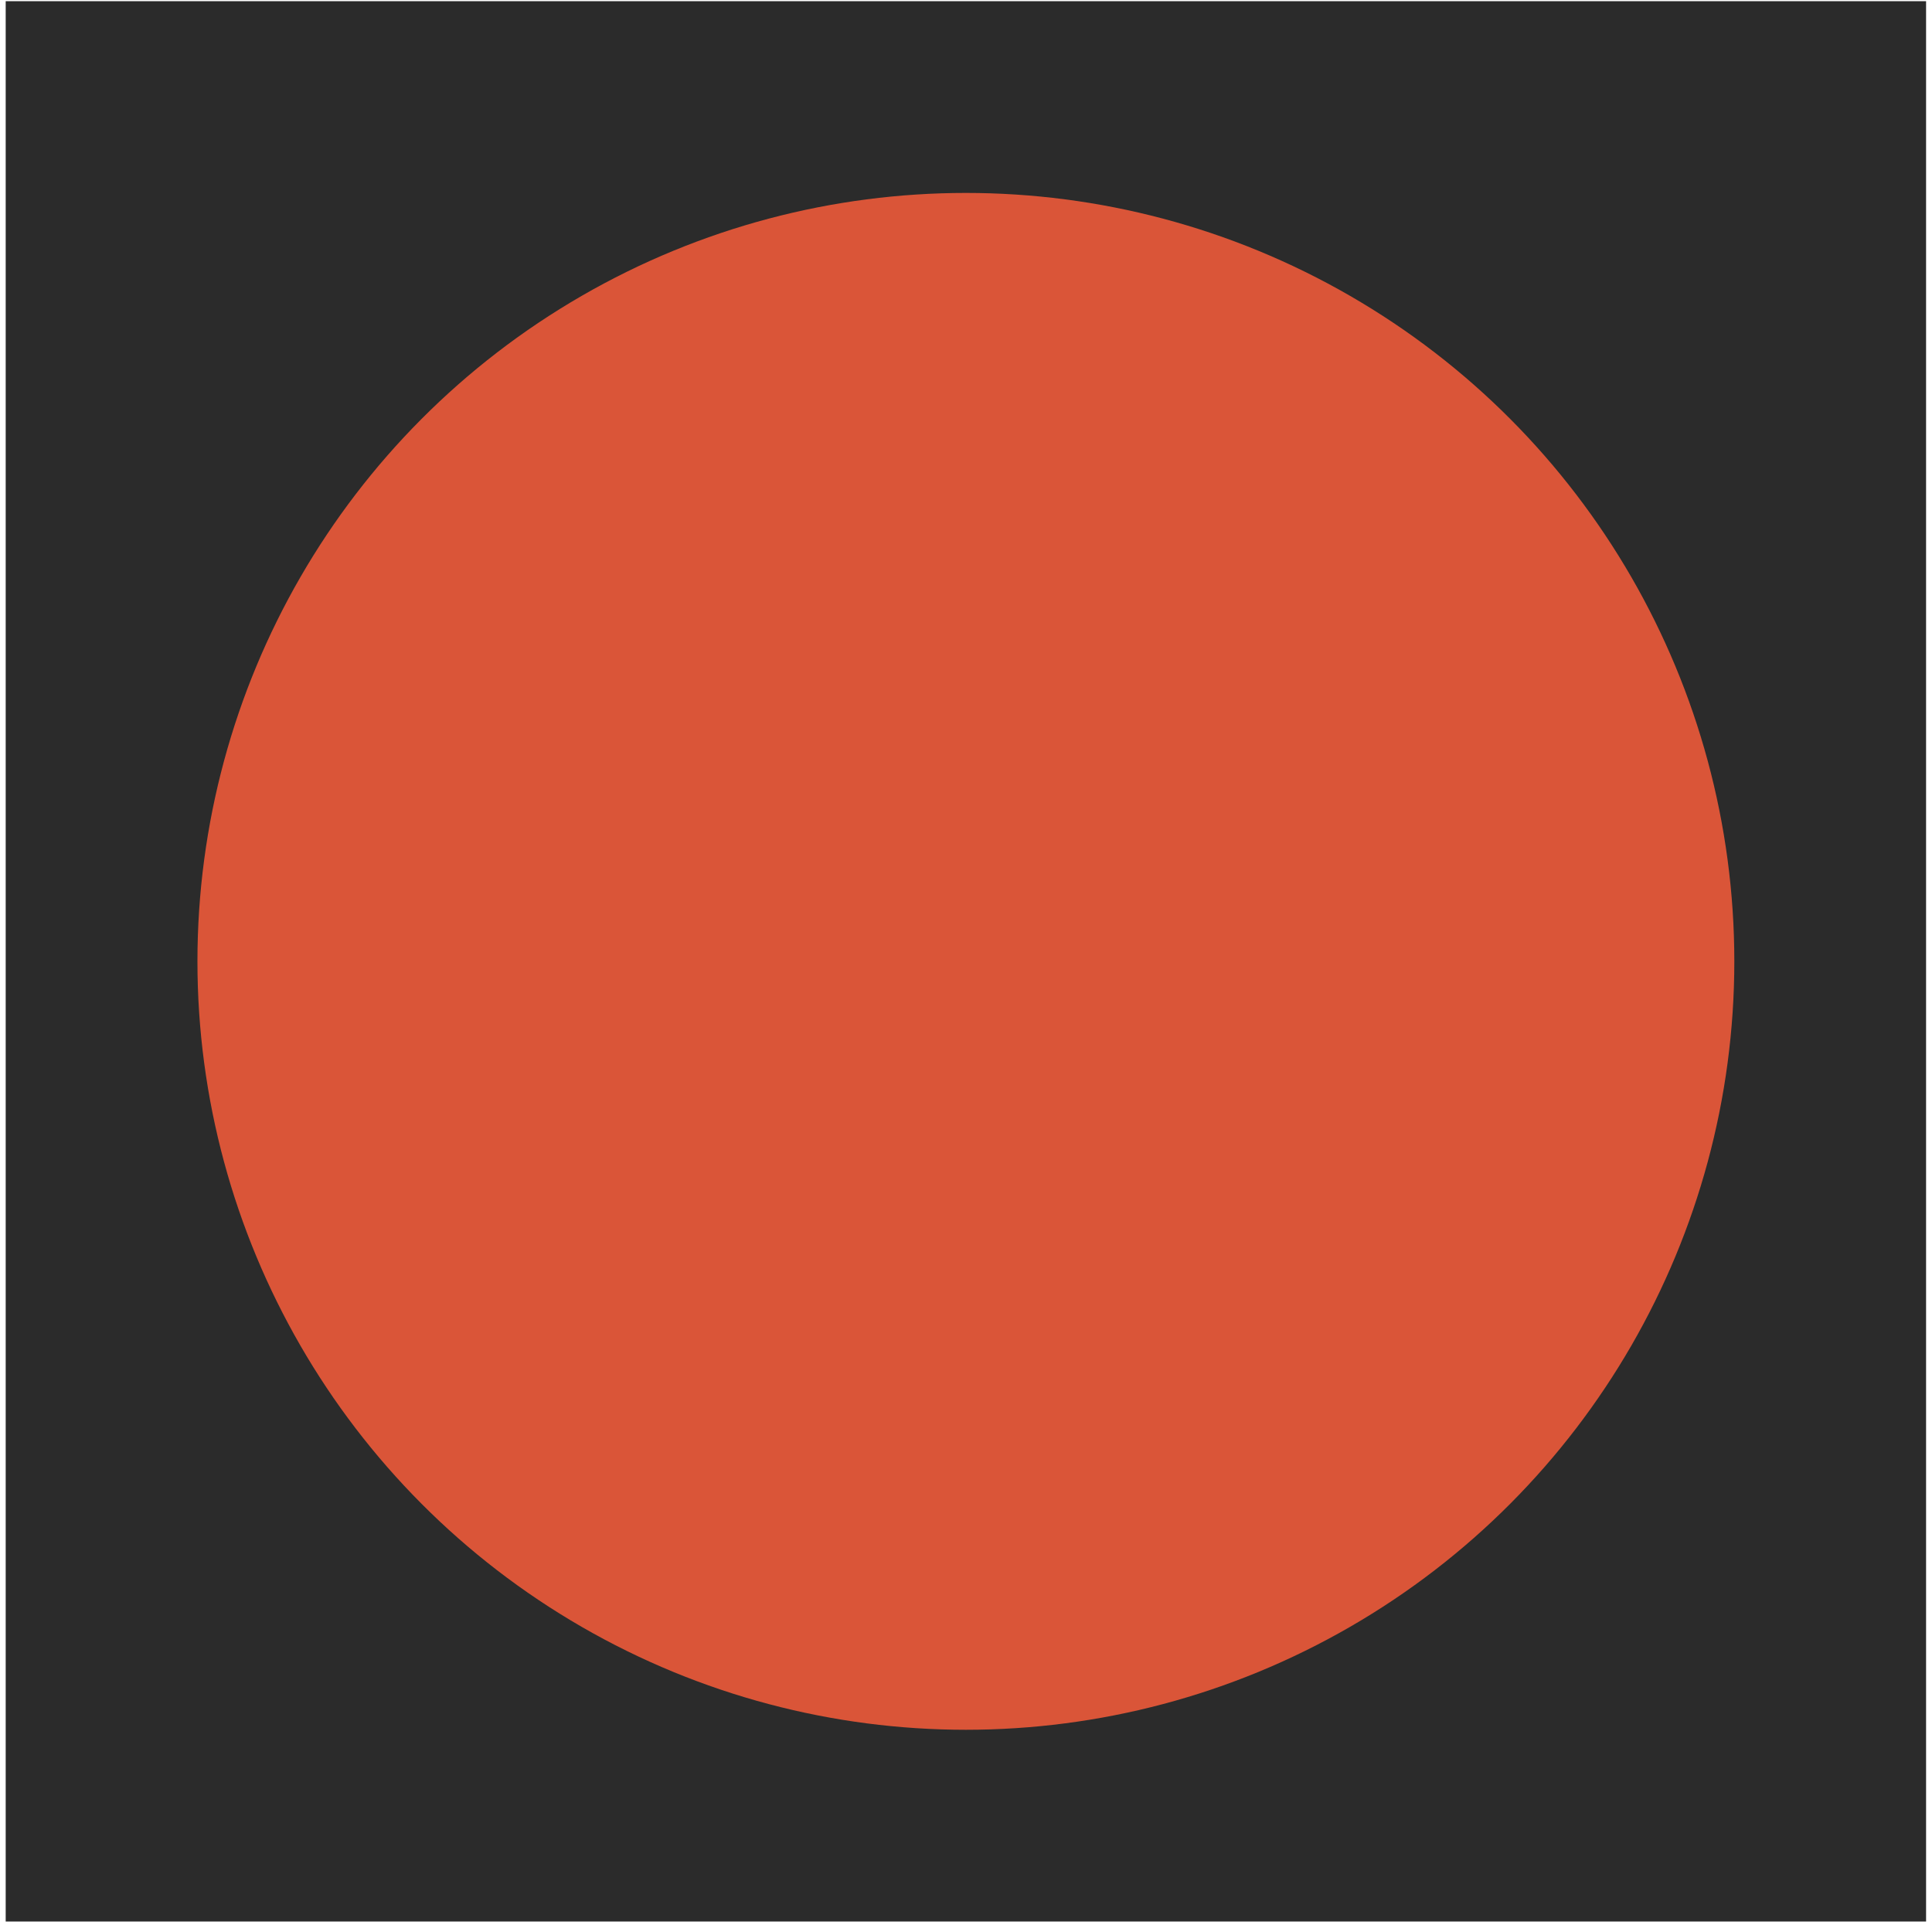
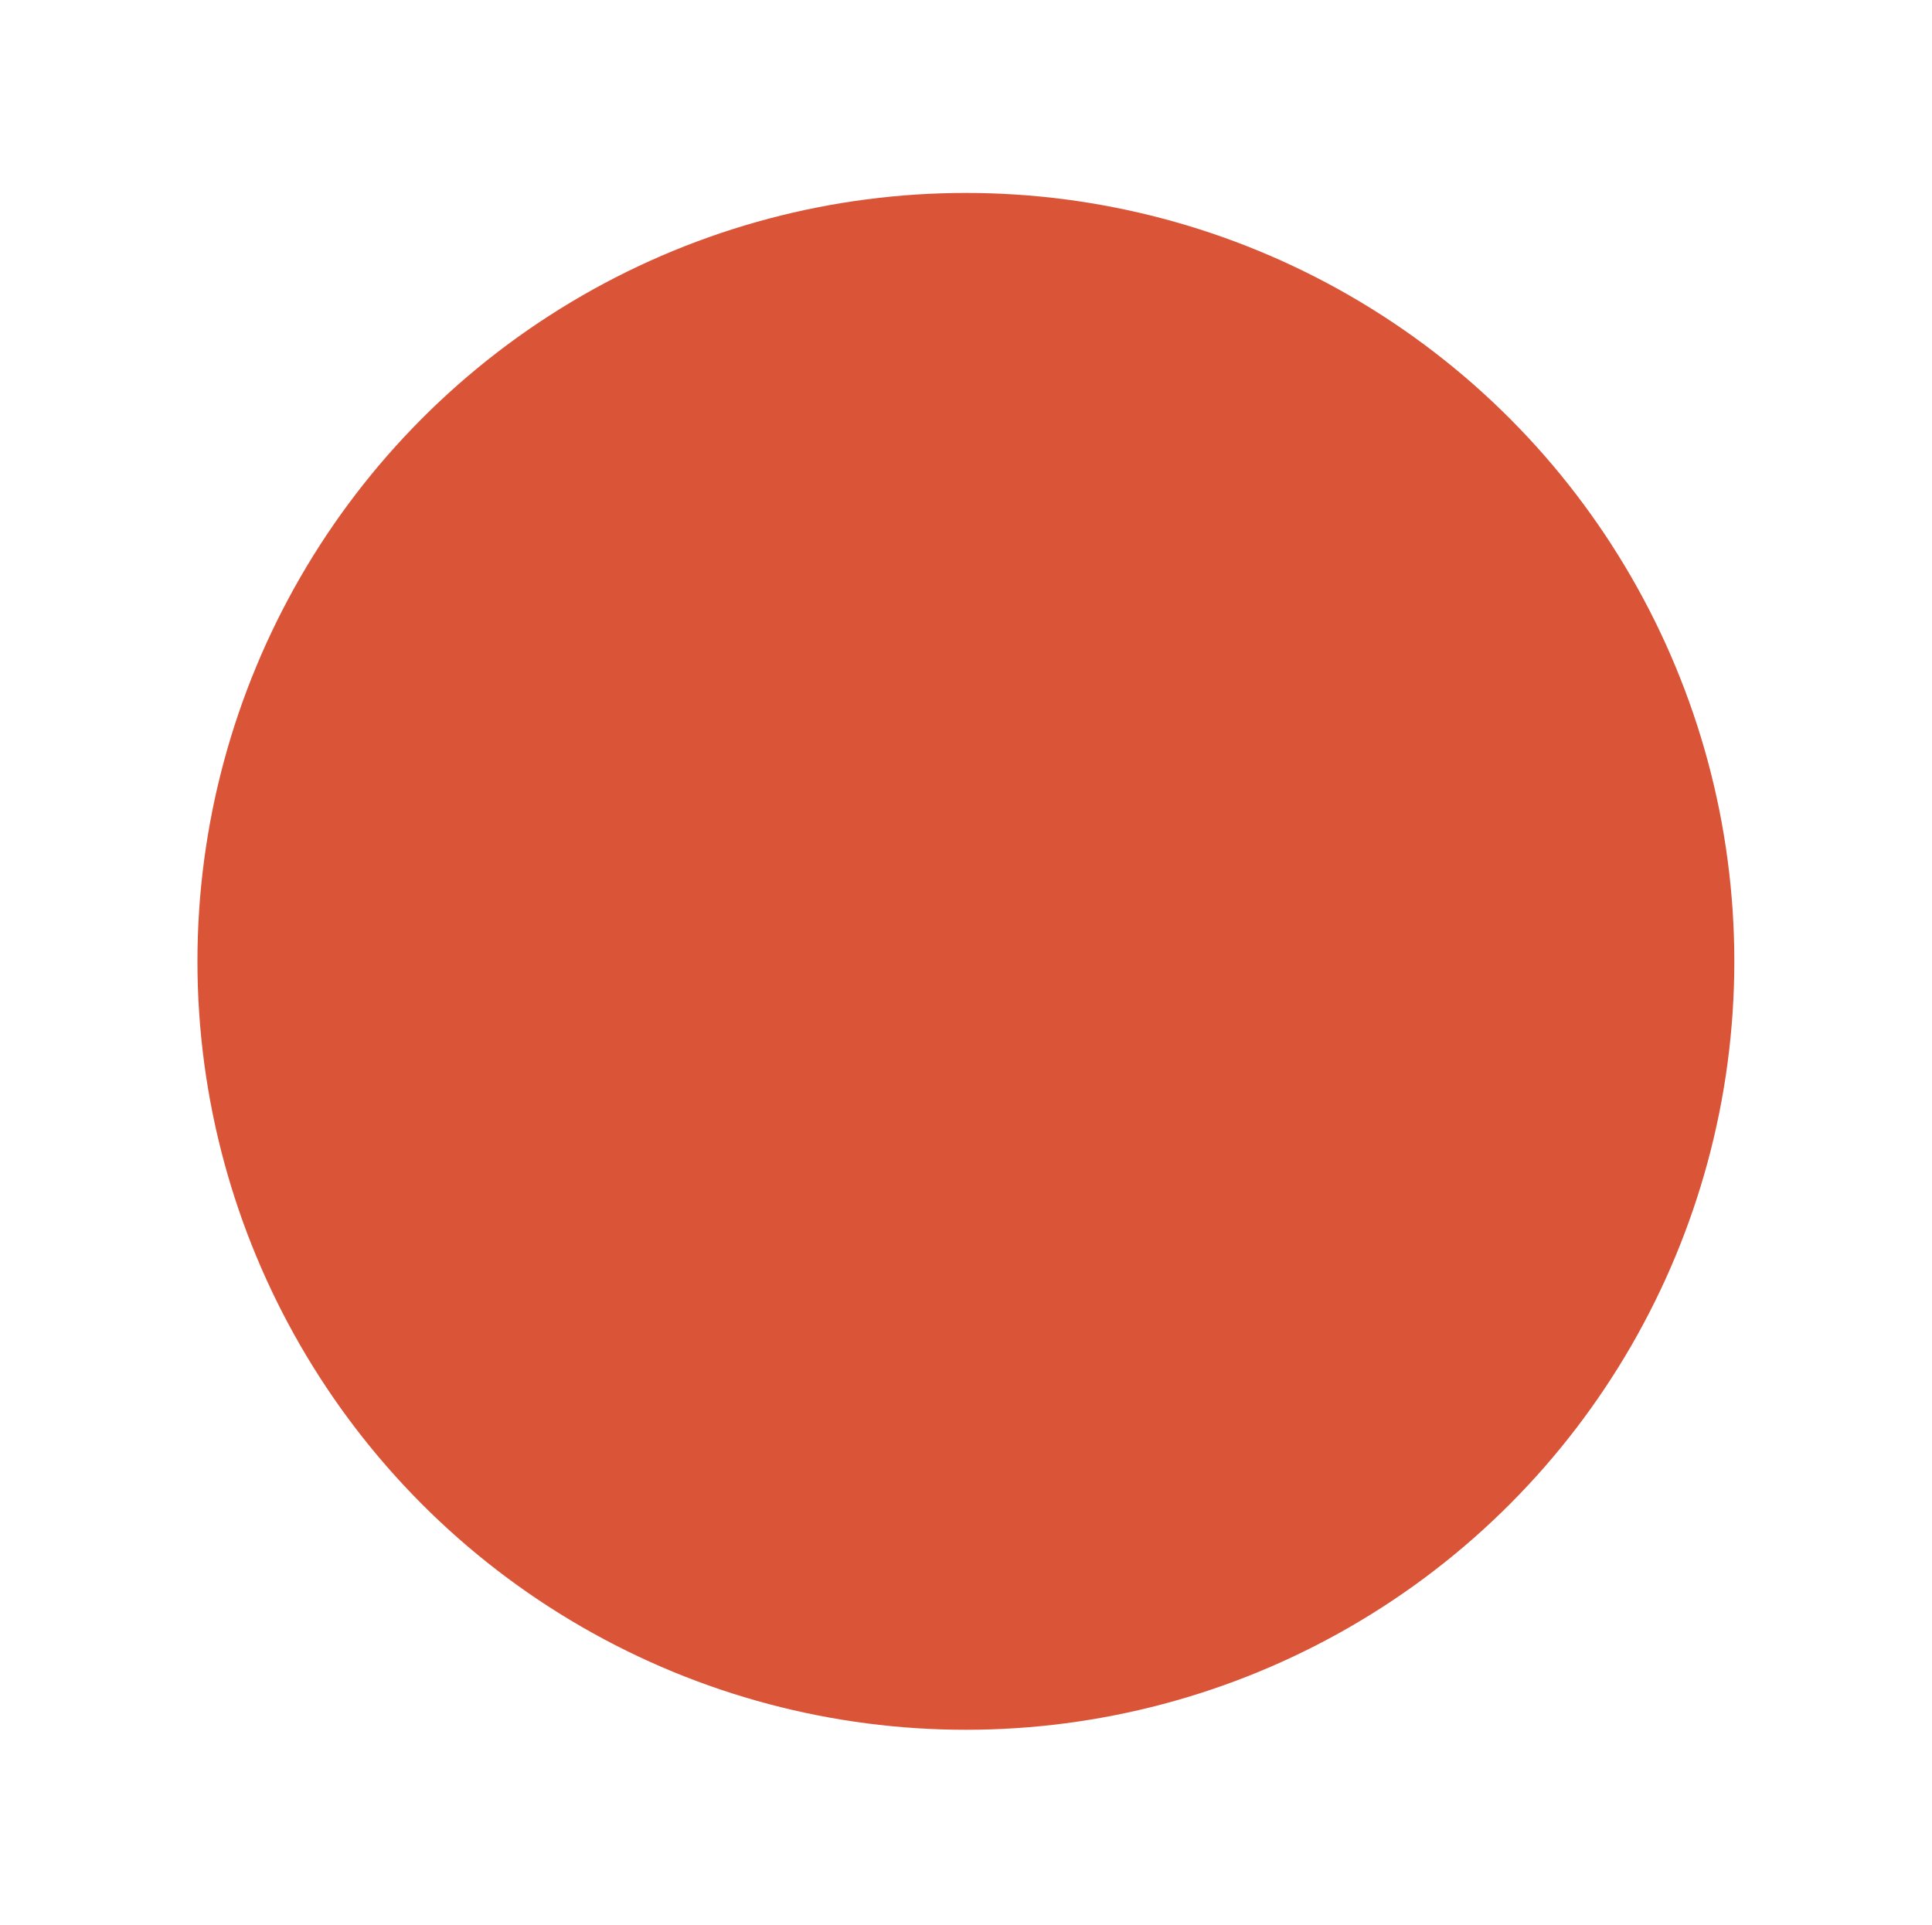
<svg xmlns="http://www.w3.org/2000/svg" width="281" height="280" viewBox="0 0 281 280" fill="none">
-   <rect x="0.828" y="0.173" width="279.31" height="279.31" fill="#2B2B2B" />
  <circle cx="140.483" cy="139.828" r="111.766" fill="#DA5538" />
</svg>